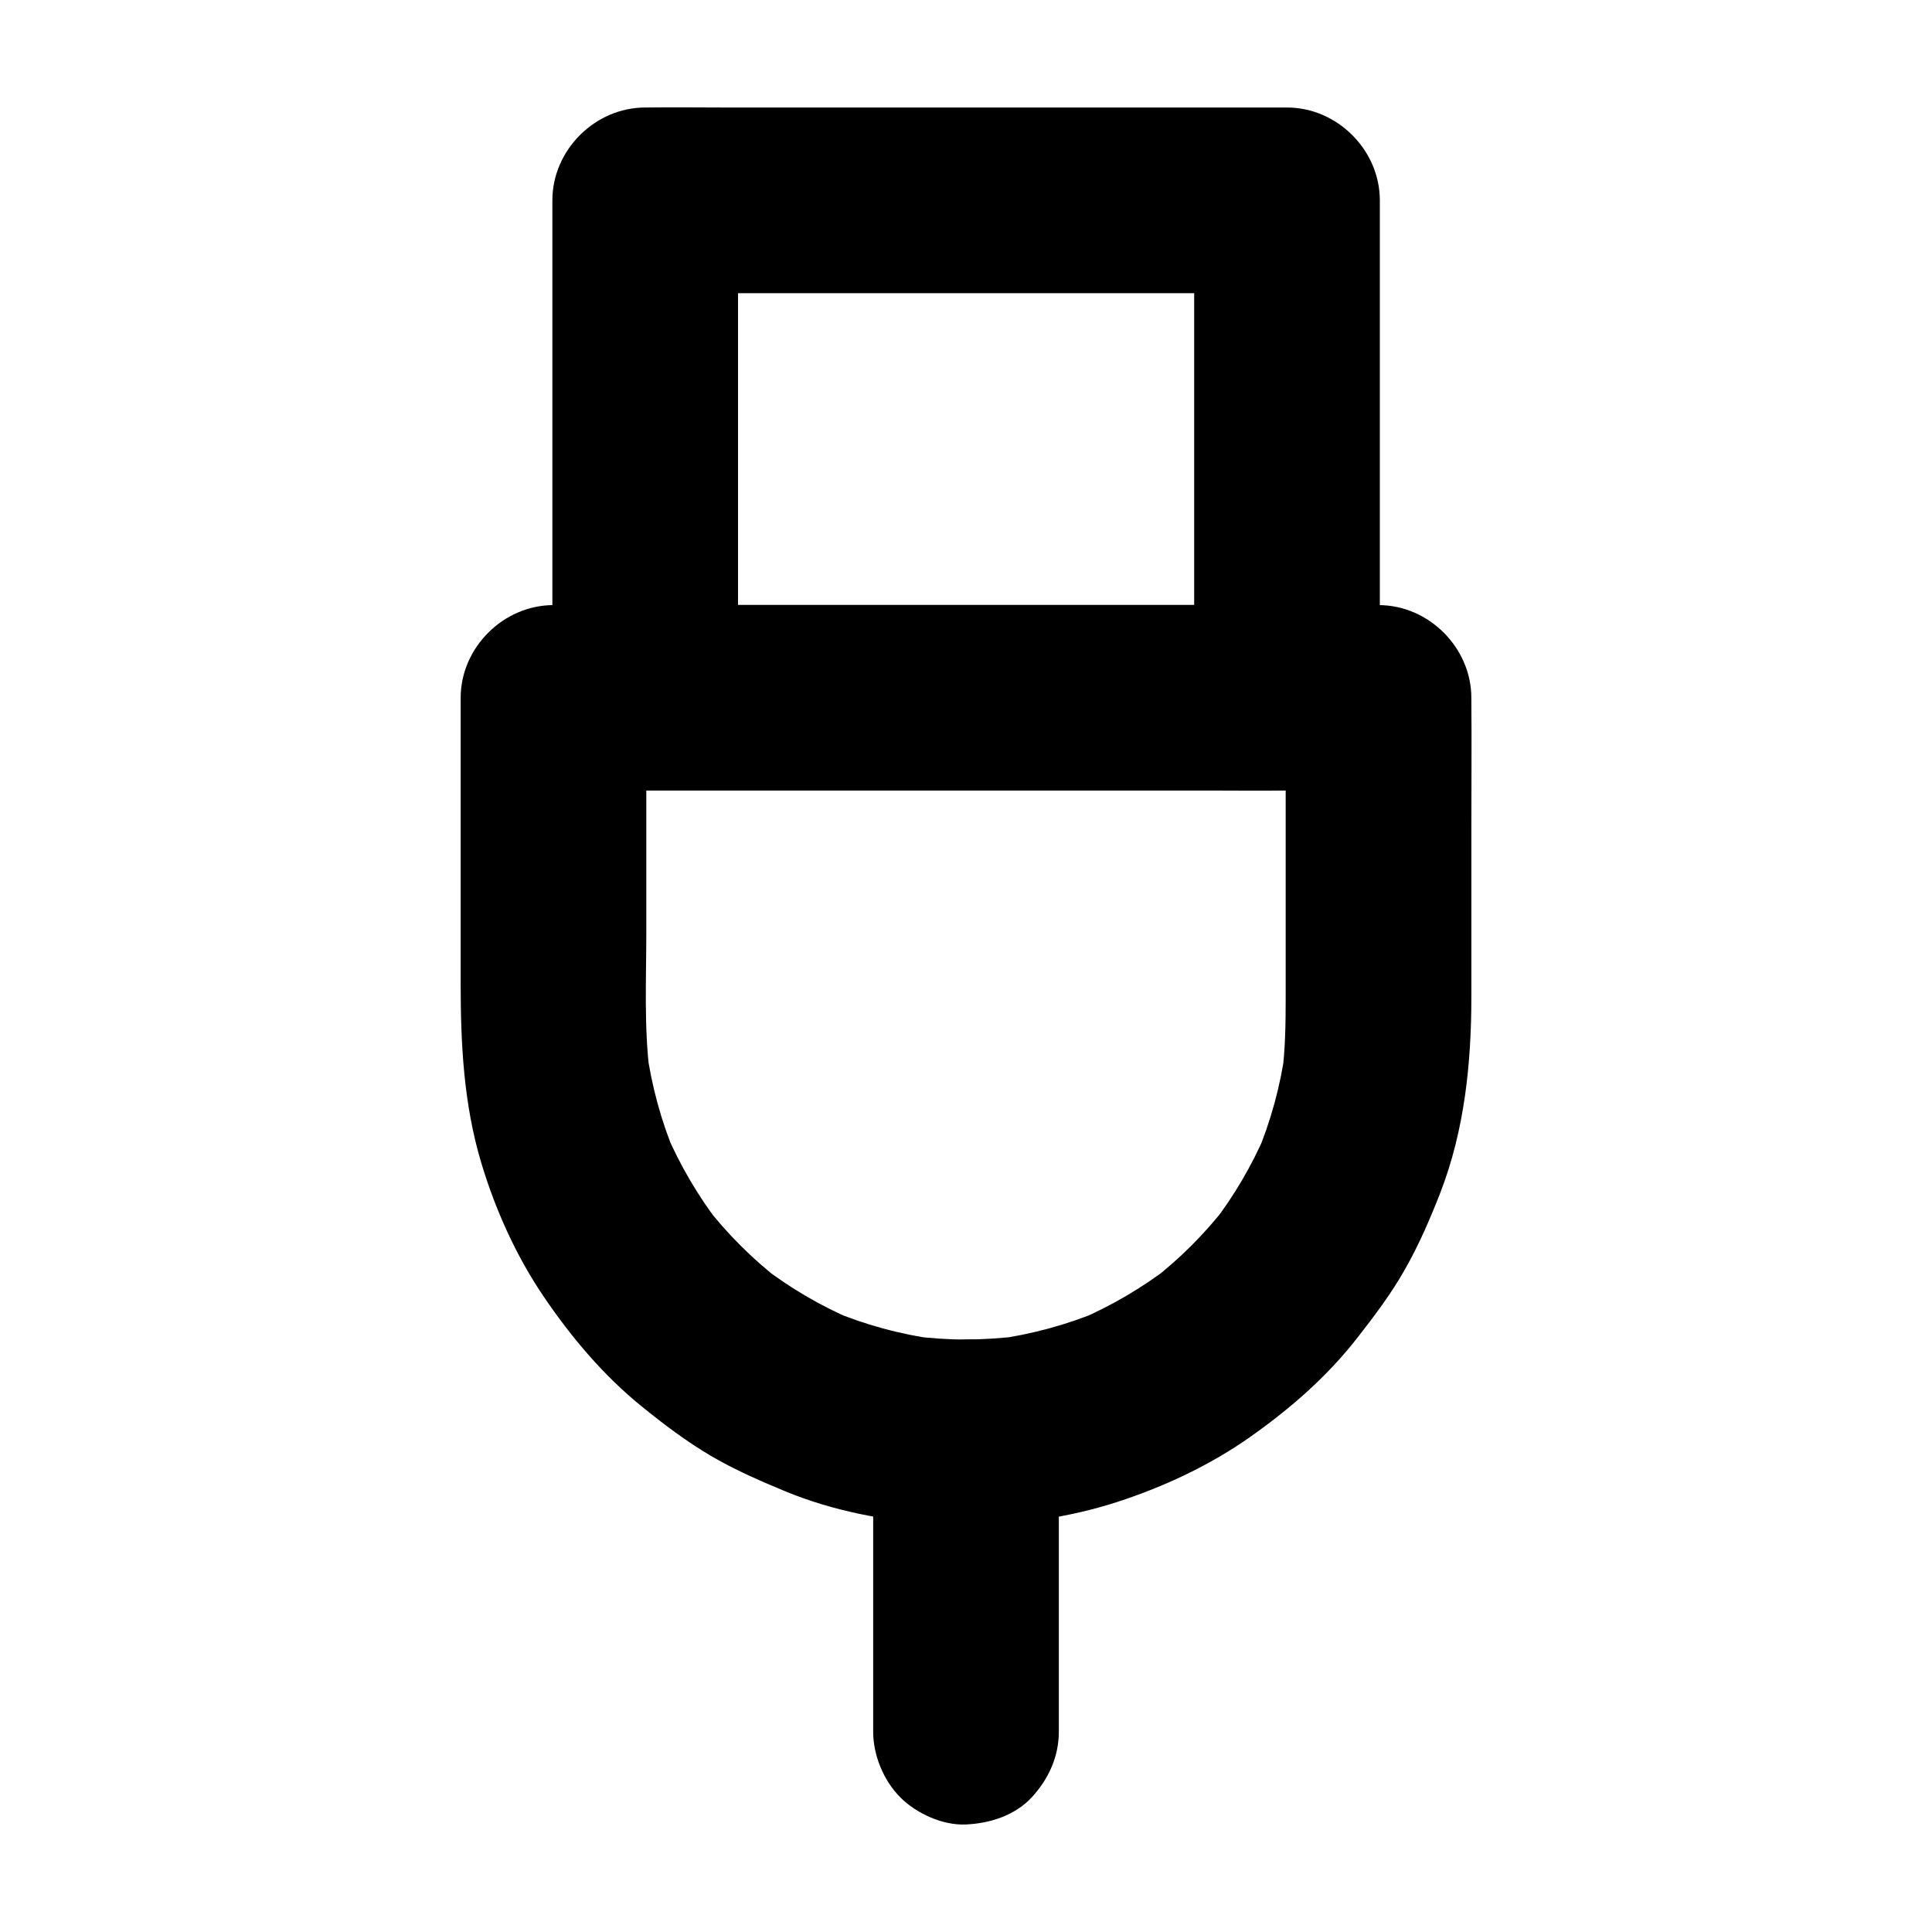
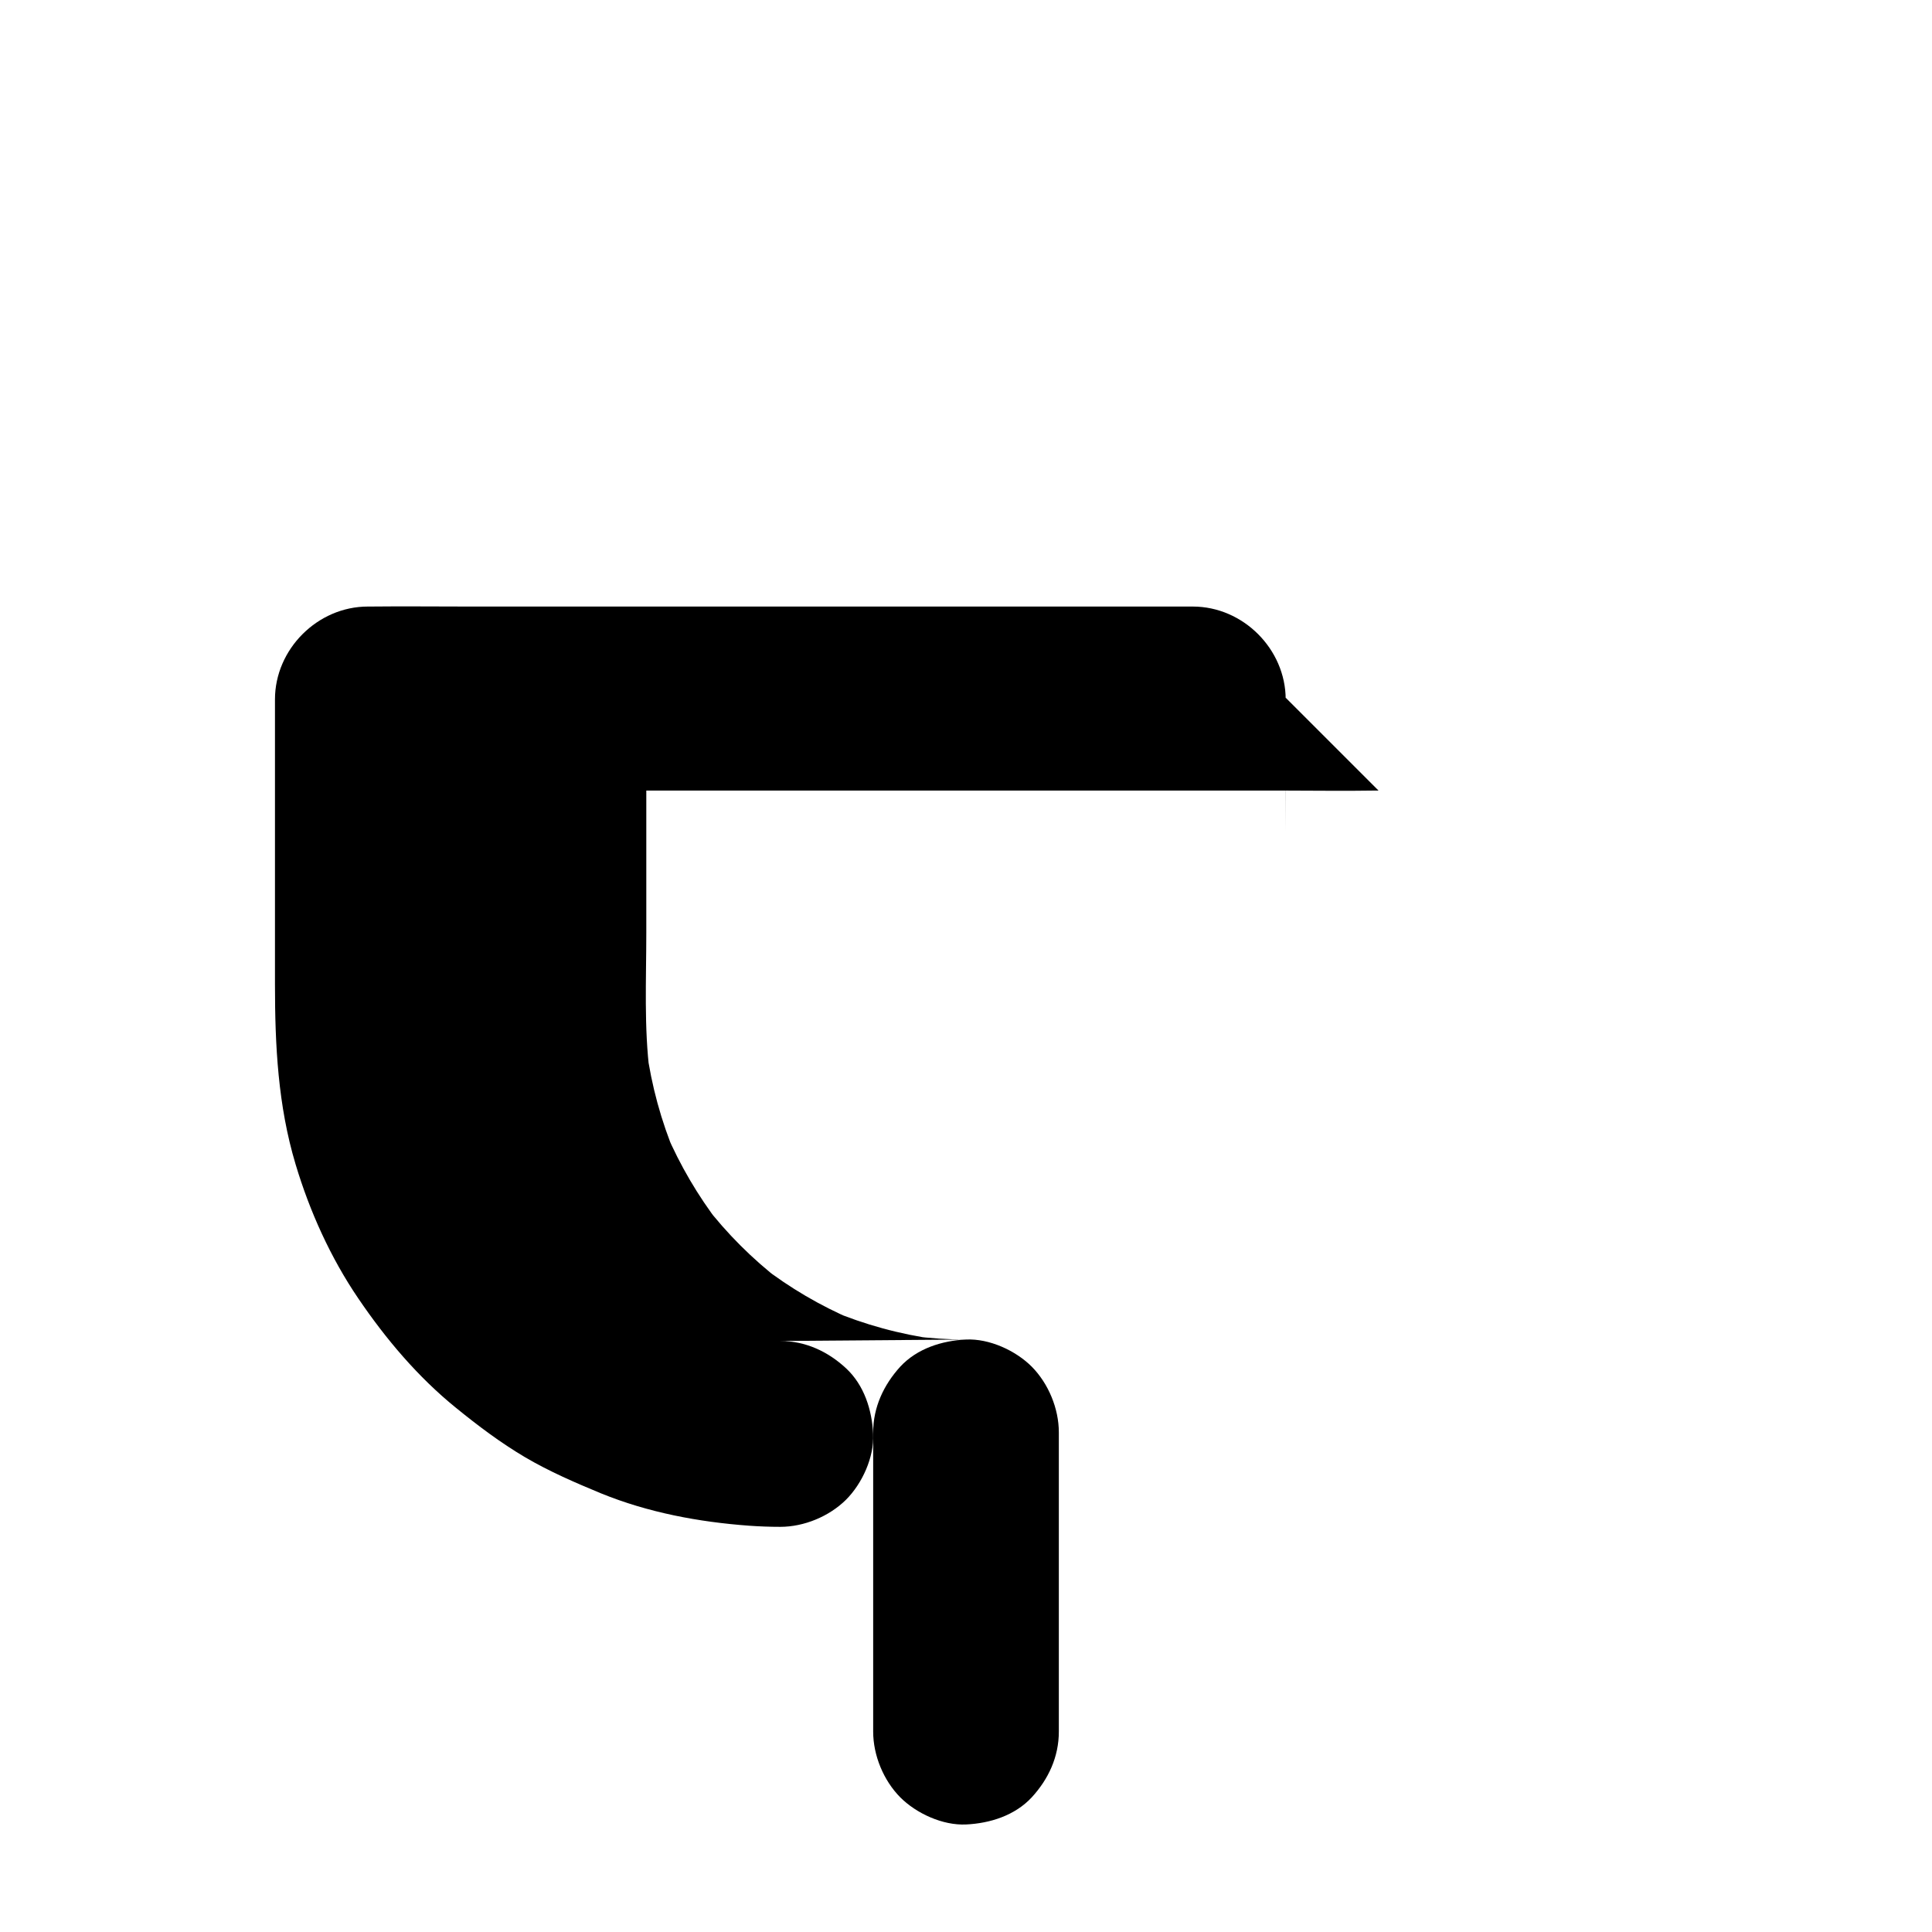
<svg xmlns="http://www.w3.org/2000/svg" fill="#000000" width="800px" height="800px" version="1.1" viewBox="144 144 512 512">
  <g>
-     <path d="m485.07 304.3h-16.973-40.492-49.25-42.359c-6.887 0-13.824-0.148-20.715 0h-0.297l24.602 24.602v-44.625-70.996-16.188c-8.215 8.215-16.383 16.383-24.602 24.602h16.973 40.492 49.25 42.359c6.887 0 13.824 0.148 20.715 0h0.297c-8.215-8.215-16.383-16.383-24.602-24.602v44.625 70.996 16.188c0 6.297 2.754 12.941 7.184 17.418 4.281 4.281 11.266 7.477 17.418 7.184 6.348-0.297 12.941-2.363 17.418-7.184 4.43-4.82 7.184-10.727 7.184-17.418v-44.625-70.996-16.188c0-13.285-11.266-24.602-24.602-24.602h-16.973-40.492-49.25-42.359c-6.887 0-13.824-0.098-20.715 0h-0.297c-13.285 0-24.602 11.266-24.602 24.602v44.625 70.996 16.188c0 13.285 11.266 24.602 24.602 24.602h16.973 40.492 49.25 42.359c6.887 0 13.824 0.098 20.715 0h0.297c6.297 0 12.941-2.754 17.418-7.184 4.281-4.281 7.477-11.266 7.184-17.418-0.297-6.348-2.363-12.941-7.184-17.418-4.824-4.43-10.727-7.184-17.418-7.184z" />
-     <path d="m400 498.99c-4.773 0-9.594-0.344-14.316-0.934 2.164 0.297 4.379 0.59 6.543 0.887-9.691-1.328-19.09-3.887-28.094-7.676 1.969 0.836 3.938 1.672 5.856 2.461-8.609-3.691-16.68-8.414-24.059-14.121 1.672 1.277 3.297 2.559 4.969 3.836-7.527-5.805-14.27-12.547-20.074-20.074 1.277 1.672 2.559 3.297 3.836 4.969-5.707-7.43-10.43-15.5-14.121-24.059 0.836 1.969 1.672 3.938 2.461 5.856-3.789-9.004-6.348-18.449-7.676-28.094 0.297 2.164 0.59 4.379 0.887 6.543-1.574-12.301-0.934-24.992-0.934-37.344v-50.184-12.152c-8.215 8.215-16.383 16.383-24.602 24.602h21.695 52.301 63.074 54.711c8.809 0 17.664 0.148 26.469 0h0.395c-8.215-8.215-16.383-16.383-24.602-24.602v32.719 46.984c0 6.691-0.098 13.332-0.934 19.977 0.297-2.164 0.59-4.379 0.887-6.543-1.328 9.691-3.887 19.09-7.676 28.094 0.836-1.969 1.672-3.938 2.461-5.856-3.691 8.609-8.414 16.68-14.121 24.059 1.277-1.672 2.559-3.297 3.836-4.969-5.805 7.527-12.547 14.27-20.074 20.074 1.672-1.277 3.297-2.559 4.969-3.836-7.43 5.707-15.5 10.43-24.059 14.121 1.969-0.836 3.938-1.672 5.856-2.461-9.004 3.789-18.449 6.348-28.094 7.676 2.164-0.297 4.379-0.59 6.543-0.887-4.719 0.59-9.492 0.887-14.312 0.934-6.297 0-12.941 2.707-17.418 7.184-4.281 4.281-7.477 11.266-7.184 17.418 0.297 6.348 2.363 12.941 7.184 17.418 4.82 4.43 10.727 7.231 17.418 7.184 13.43-0.051 27.258-2.016 40.051-6.148 12.398-4.035 24.551-9.691 35.227-17.219 10.676-7.527 20.469-16.039 28.488-26.371 4.574-5.856 9.004-11.711 12.645-18.203 3.691-6.496 6.641-13.383 9.348-20.32 6.348-16.48 8.168-34.145 8.168-51.711v-43.938c0-11.562 0.098-23.172 0-34.734v-0.59c0-13.285-11.266-24.602-24.602-24.602h-21.695-52.301-63.074-54.711c-8.809 0-17.664-0.098-26.469 0h-0.395c-13.285 0-24.602 11.266-24.602 24.602v29.371 46.199c0 16.09 0.789 32.078 5.461 47.625 3.738 12.496 9.297 24.797 16.629 35.57 7.281 10.727 15.793 20.812 25.879 28.98 5.805 4.723 11.809 9.25 18.301 13.086 6.445 3.789 13.285 6.742 20.172 9.594 12.449 5.066 25.828 7.578 39.211 8.562 2.754 0.195 5.512 0.297 8.266 0.297 6.297 0 12.941-2.754 17.418-7.184 4.281-4.281 7.477-11.266 7.184-17.418-0.297-6.348-2.363-12.941-7.184-17.418-4.82-4.477-10.773-7.234-17.414-7.234z" />
+     <path d="m400 498.99c-4.773 0-9.594-0.344-14.316-0.934 2.164 0.297 4.379 0.59 6.543 0.887-9.691-1.328-19.09-3.887-28.094-7.676 1.969 0.836 3.938 1.672 5.856 2.461-8.609-3.691-16.68-8.414-24.059-14.121 1.672 1.277 3.297 2.559 4.969 3.836-7.527-5.805-14.27-12.547-20.074-20.074 1.277 1.672 2.559 3.297 3.836 4.969-5.707-7.43-10.43-15.5-14.121-24.059 0.836 1.969 1.672 3.938 2.461 5.856-3.789-9.004-6.348-18.449-7.676-28.094 0.297 2.164 0.59 4.379 0.887 6.543-1.574-12.301-0.934-24.992-0.934-37.344v-50.184-12.152c-8.215 8.215-16.383 16.383-24.602 24.602h21.695 52.301 63.074 54.711c8.809 0 17.664 0.148 26.469 0h0.395c-8.215-8.215-16.383-16.383-24.602-24.602v32.719 46.984v-43.938c0-11.562 0.098-23.172 0-34.734v-0.59c0-13.285-11.266-24.602-24.602-24.602h-21.695-52.301-63.074-54.711c-8.809 0-17.664-0.098-26.469 0h-0.395c-13.285 0-24.602 11.266-24.602 24.602v29.371 46.199c0 16.09 0.789 32.078 5.461 47.625 3.738 12.496 9.297 24.797 16.629 35.57 7.281 10.727 15.793 20.812 25.879 28.98 5.805 4.723 11.809 9.25 18.301 13.086 6.445 3.789 13.285 6.742 20.172 9.594 12.449 5.066 25.828 7.578 39.211 8.562 2.754 0.195 5.512 0.297 8.266 0.297 6.297 0 12.941-2.754 17.418-7.184 4.281-4.281 7.477-11.266 7.184-17.418-0.297-6.348-2.363-12.941-7.184-17.418-4.82-4.477-10.773-7.234-17.414-7.234z" />
    <path d="m375.4 523.59v69.57 9.742c0 6.297 2.754 12.941 7.184 17.418 4.281 4.281 11.266 7.477 17.418 7.184 6.348-0.297 12.941-2.363 17.418-7.184 4.43-4.82 7.184-10.727 7.184-17.418v-69.57-9.742c0-6.297-2.754-12.941-7.184-17.418-4.281-4.281-11.266-7.477-17.418-7.184-6.348 0.297-12.941 2.363-17.418 7.184-4.379 4.82-7.184 10.727-7.184 17.418z" />
  </g>
</svg>